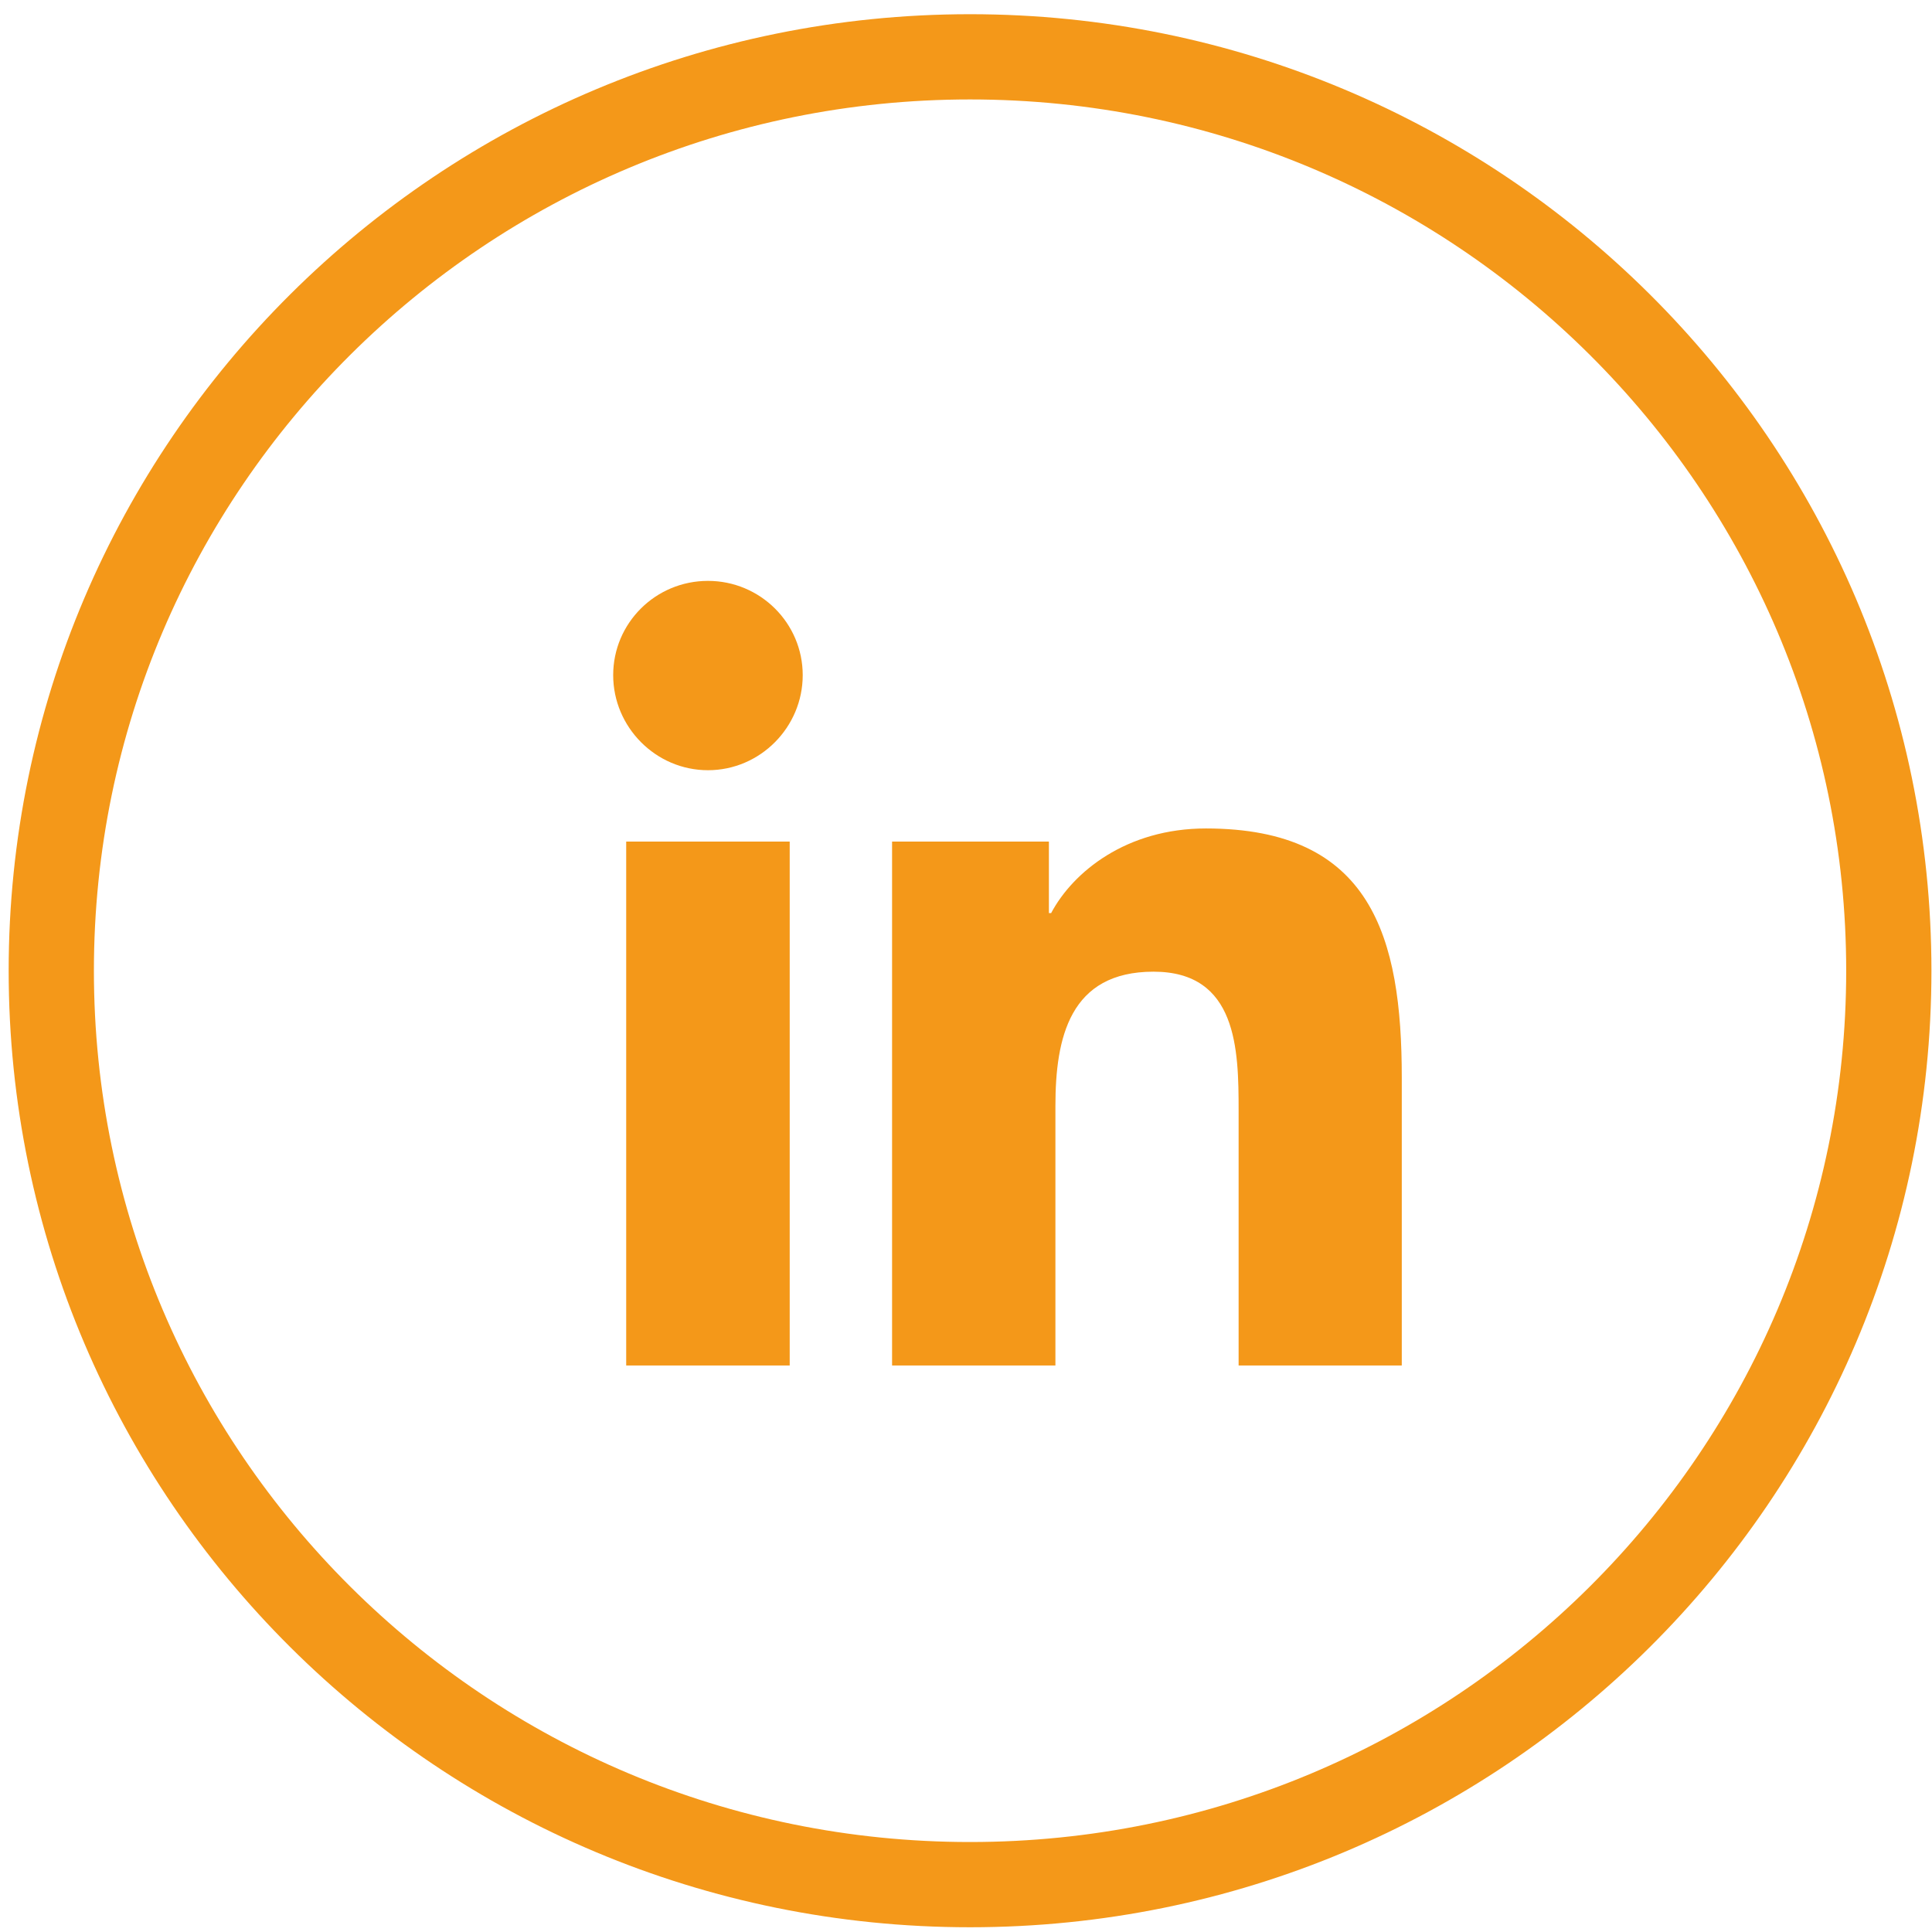
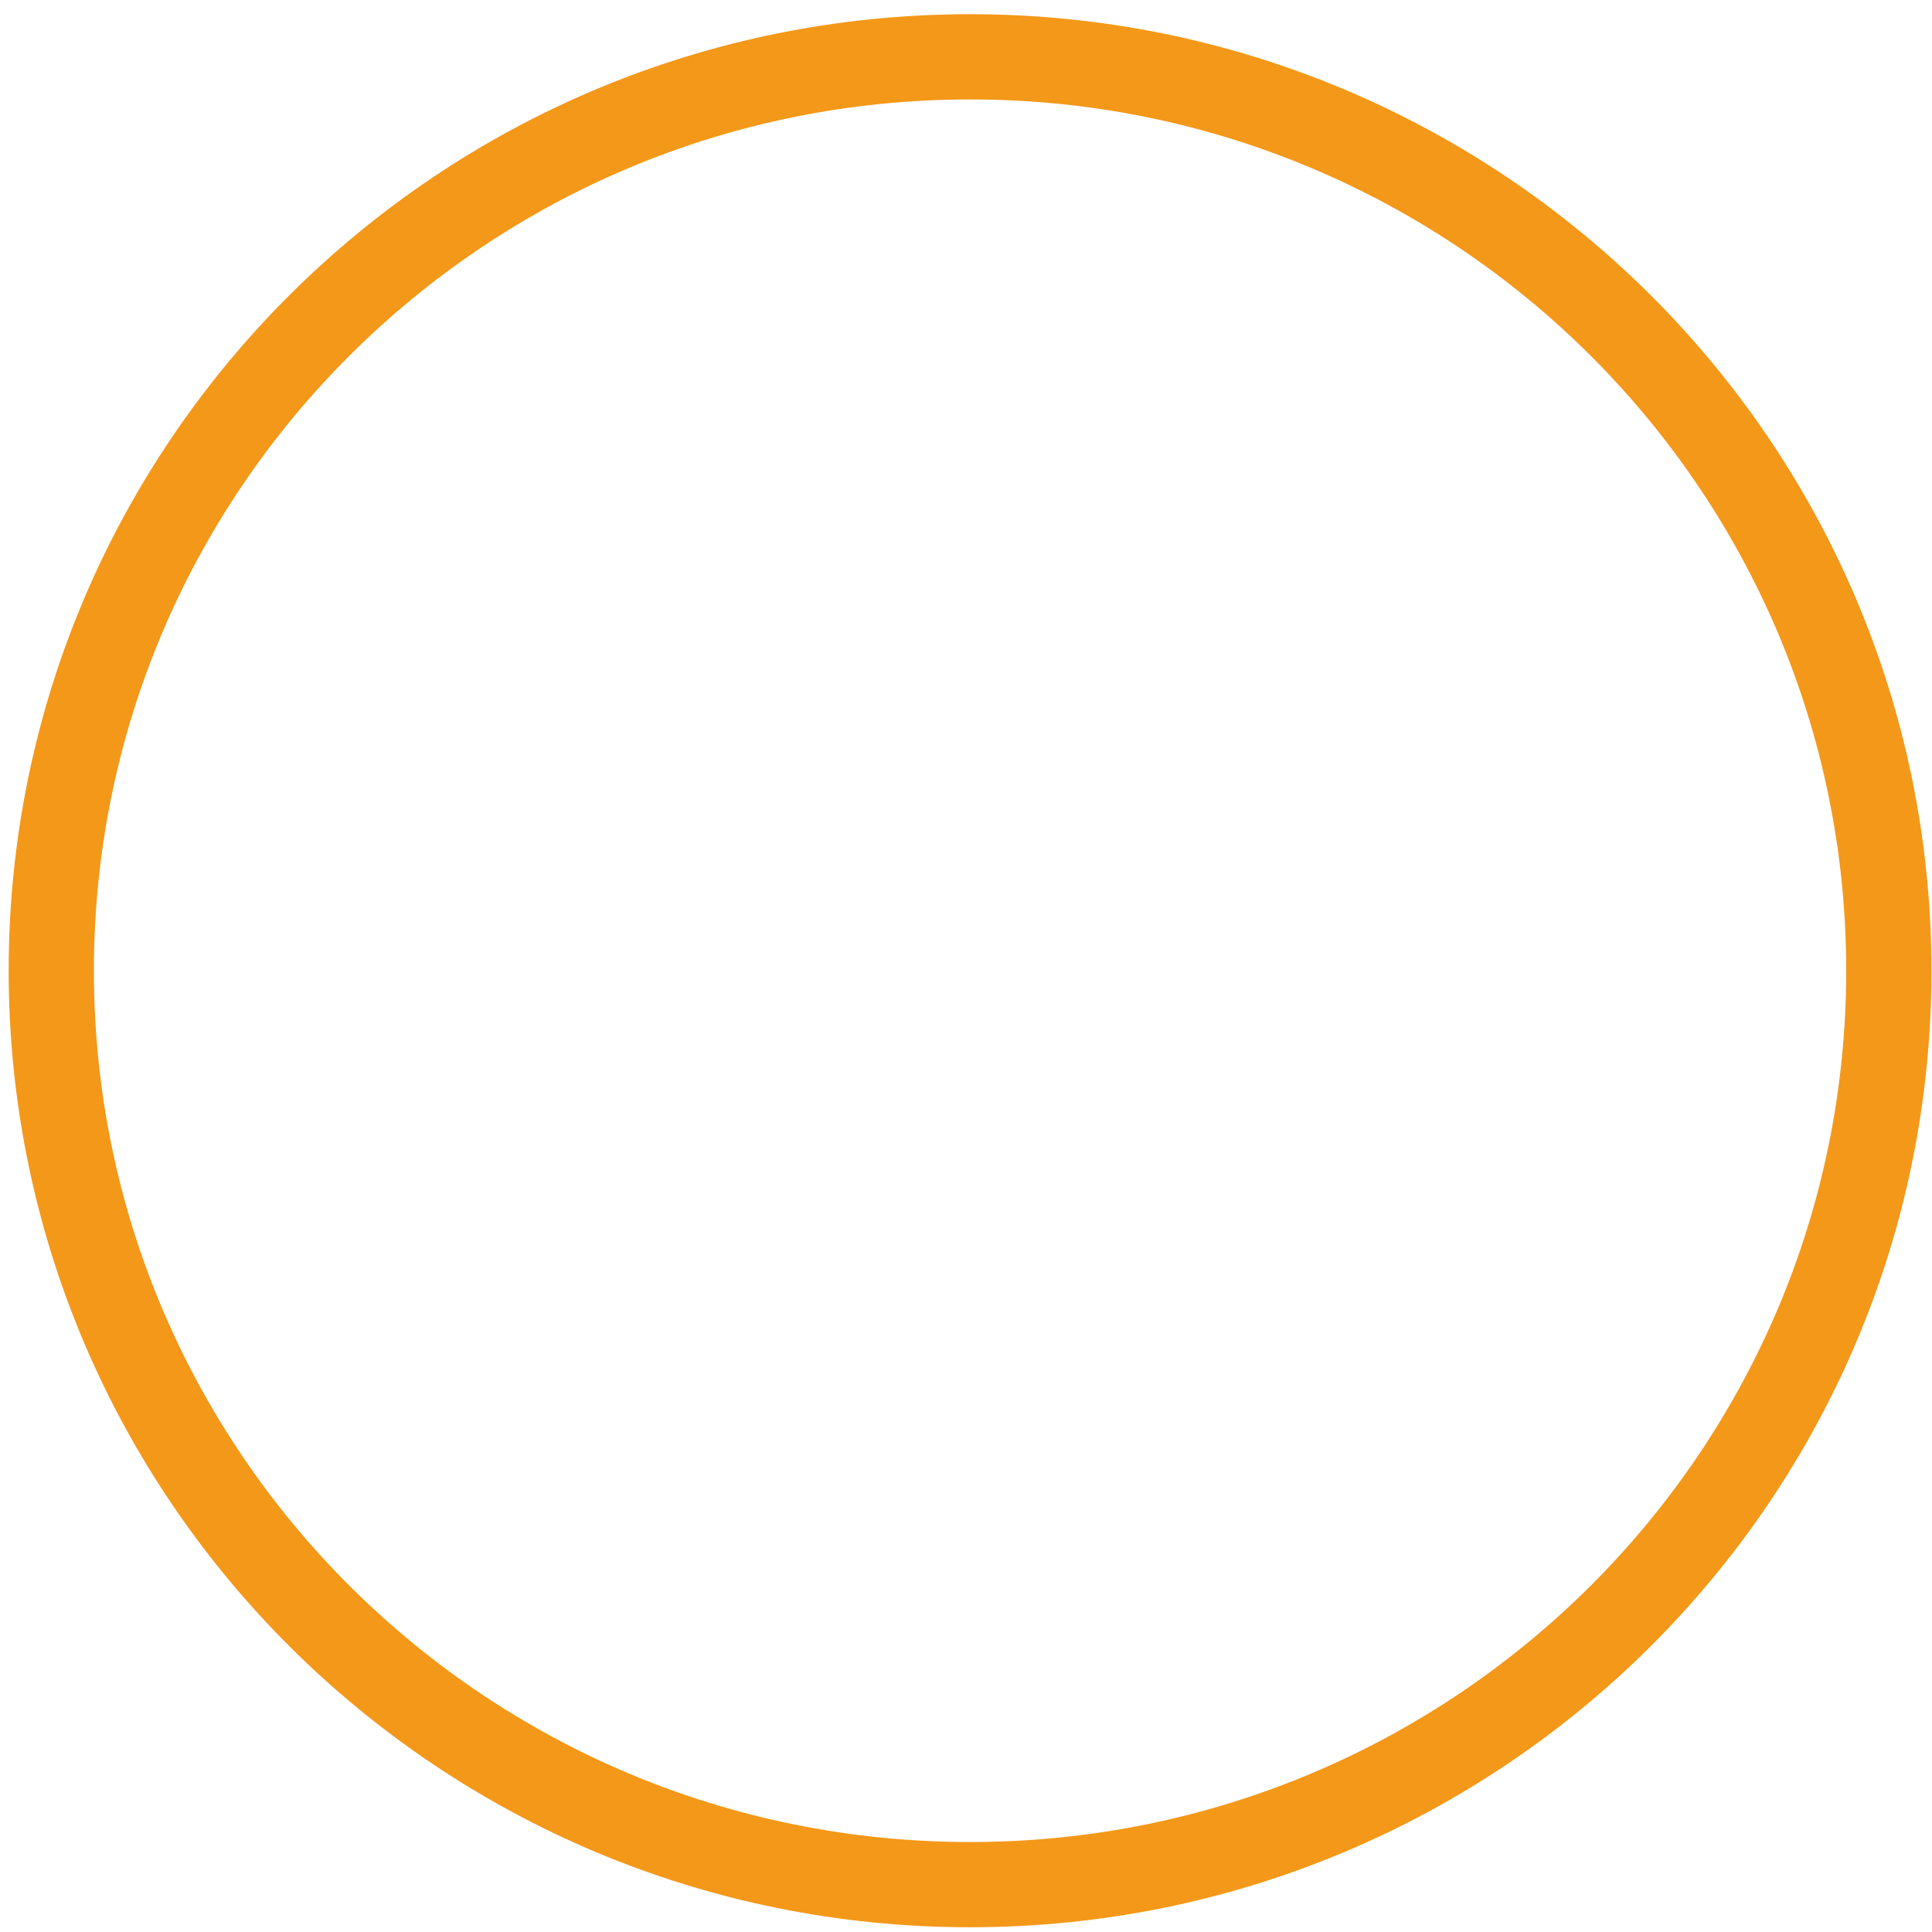
<svg xmlns="http://www.w3.org/2000/svg" width="68" height="68" viewBox="0 0 68 68" fill="none">
  <path d="M34.142 66.333C52.002 66.333 66.48 51.931 66.48 34.166C66.48 16.401 52.002 2 34.142 2C16.283 2 1.805 16.401 1.805 34.166C1.805 51.931 16.283 66.333 34.142 66.333Z" stroke="#F49819" stroke-width="3" stroke-miterlimit="10" />
-   <path d="M27.795 48.06H22.04V29.621H27.795V48.06ZM24.918 27.109C23.079 27.109 21.582 25.591 21.582 23.763C21.582 21.929 23.074 20.445 24.918 20.445C26.756 20.445 28.253 21.929 28.253 23.763C28.253 25.591 26.761 27.109 24.918 27.109ZM49.338 48.06H43.595V39.085C43.595 36.945 43.55 34.2 40.6 34.2C37.65 34.2 37.147 36.523 37.147 38.929V48.06H31.398V29.621H36.918V32.138H36.996C37.767 30.688 39.645 29.159 42.444 29.159C48.271 29.159 49.338 32.977 49.338 37.929V48.055H49.333L49.338 48.06Z" fill="#F49819" />
</svg>